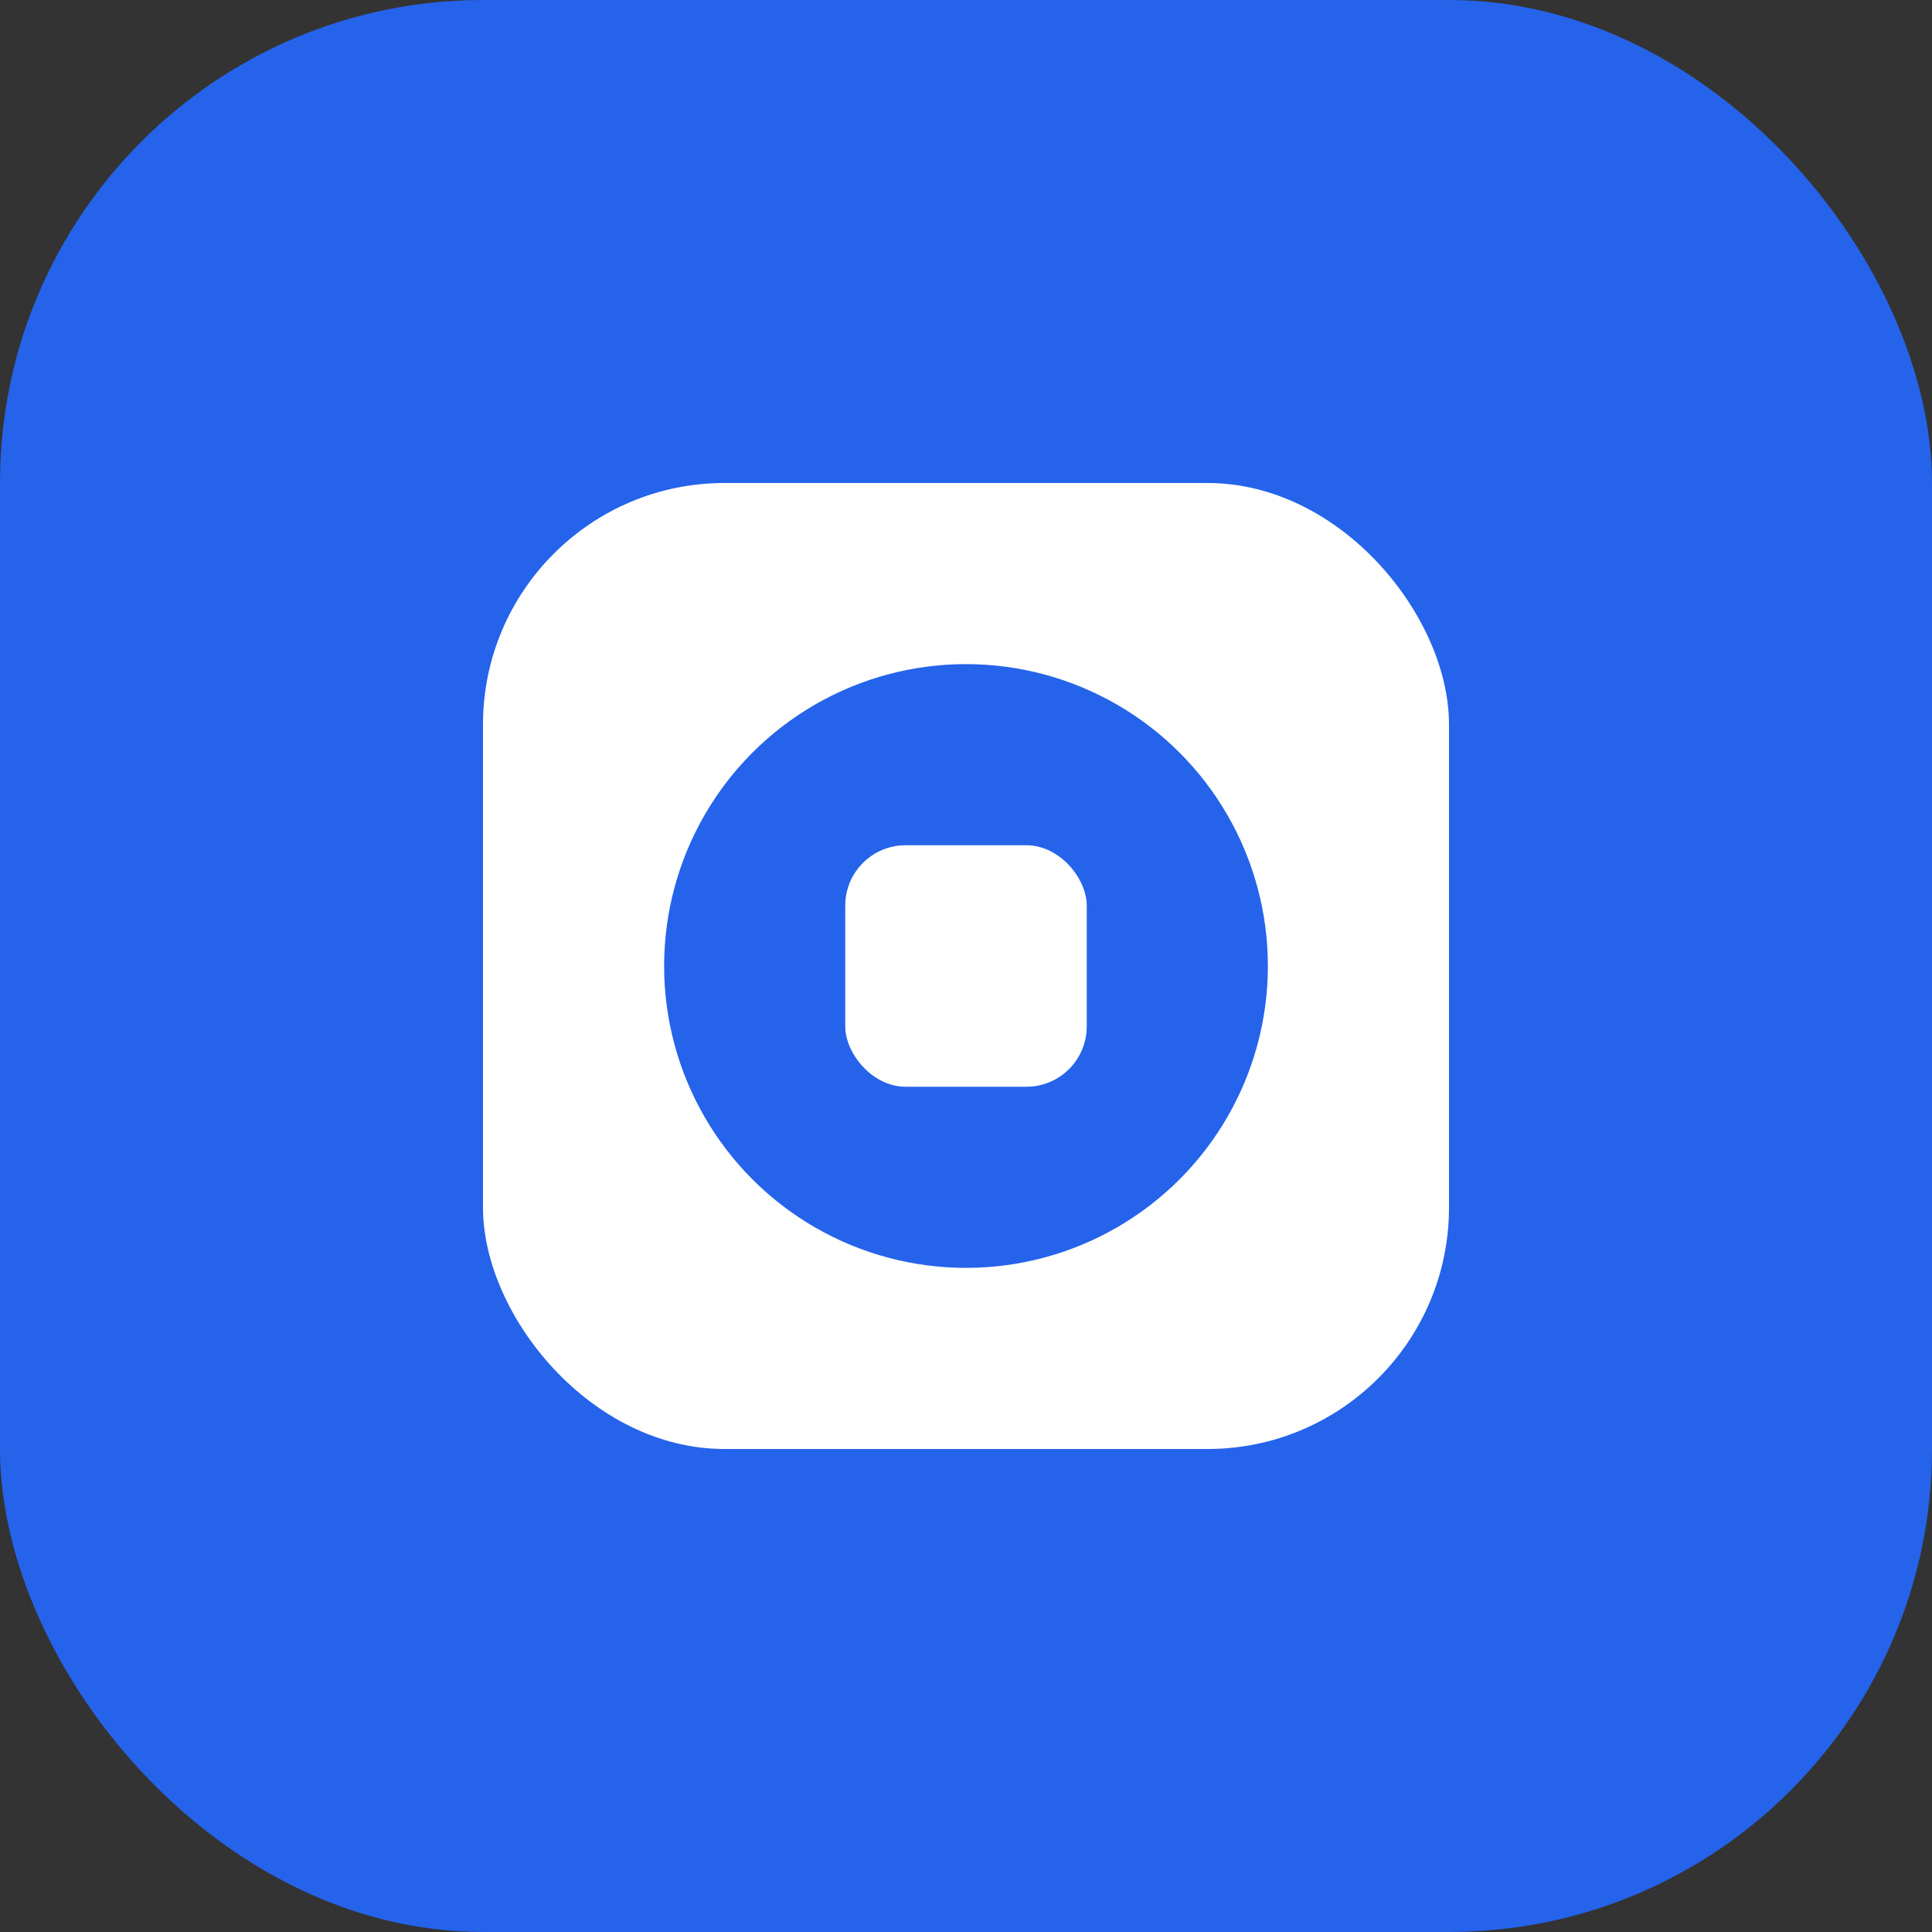
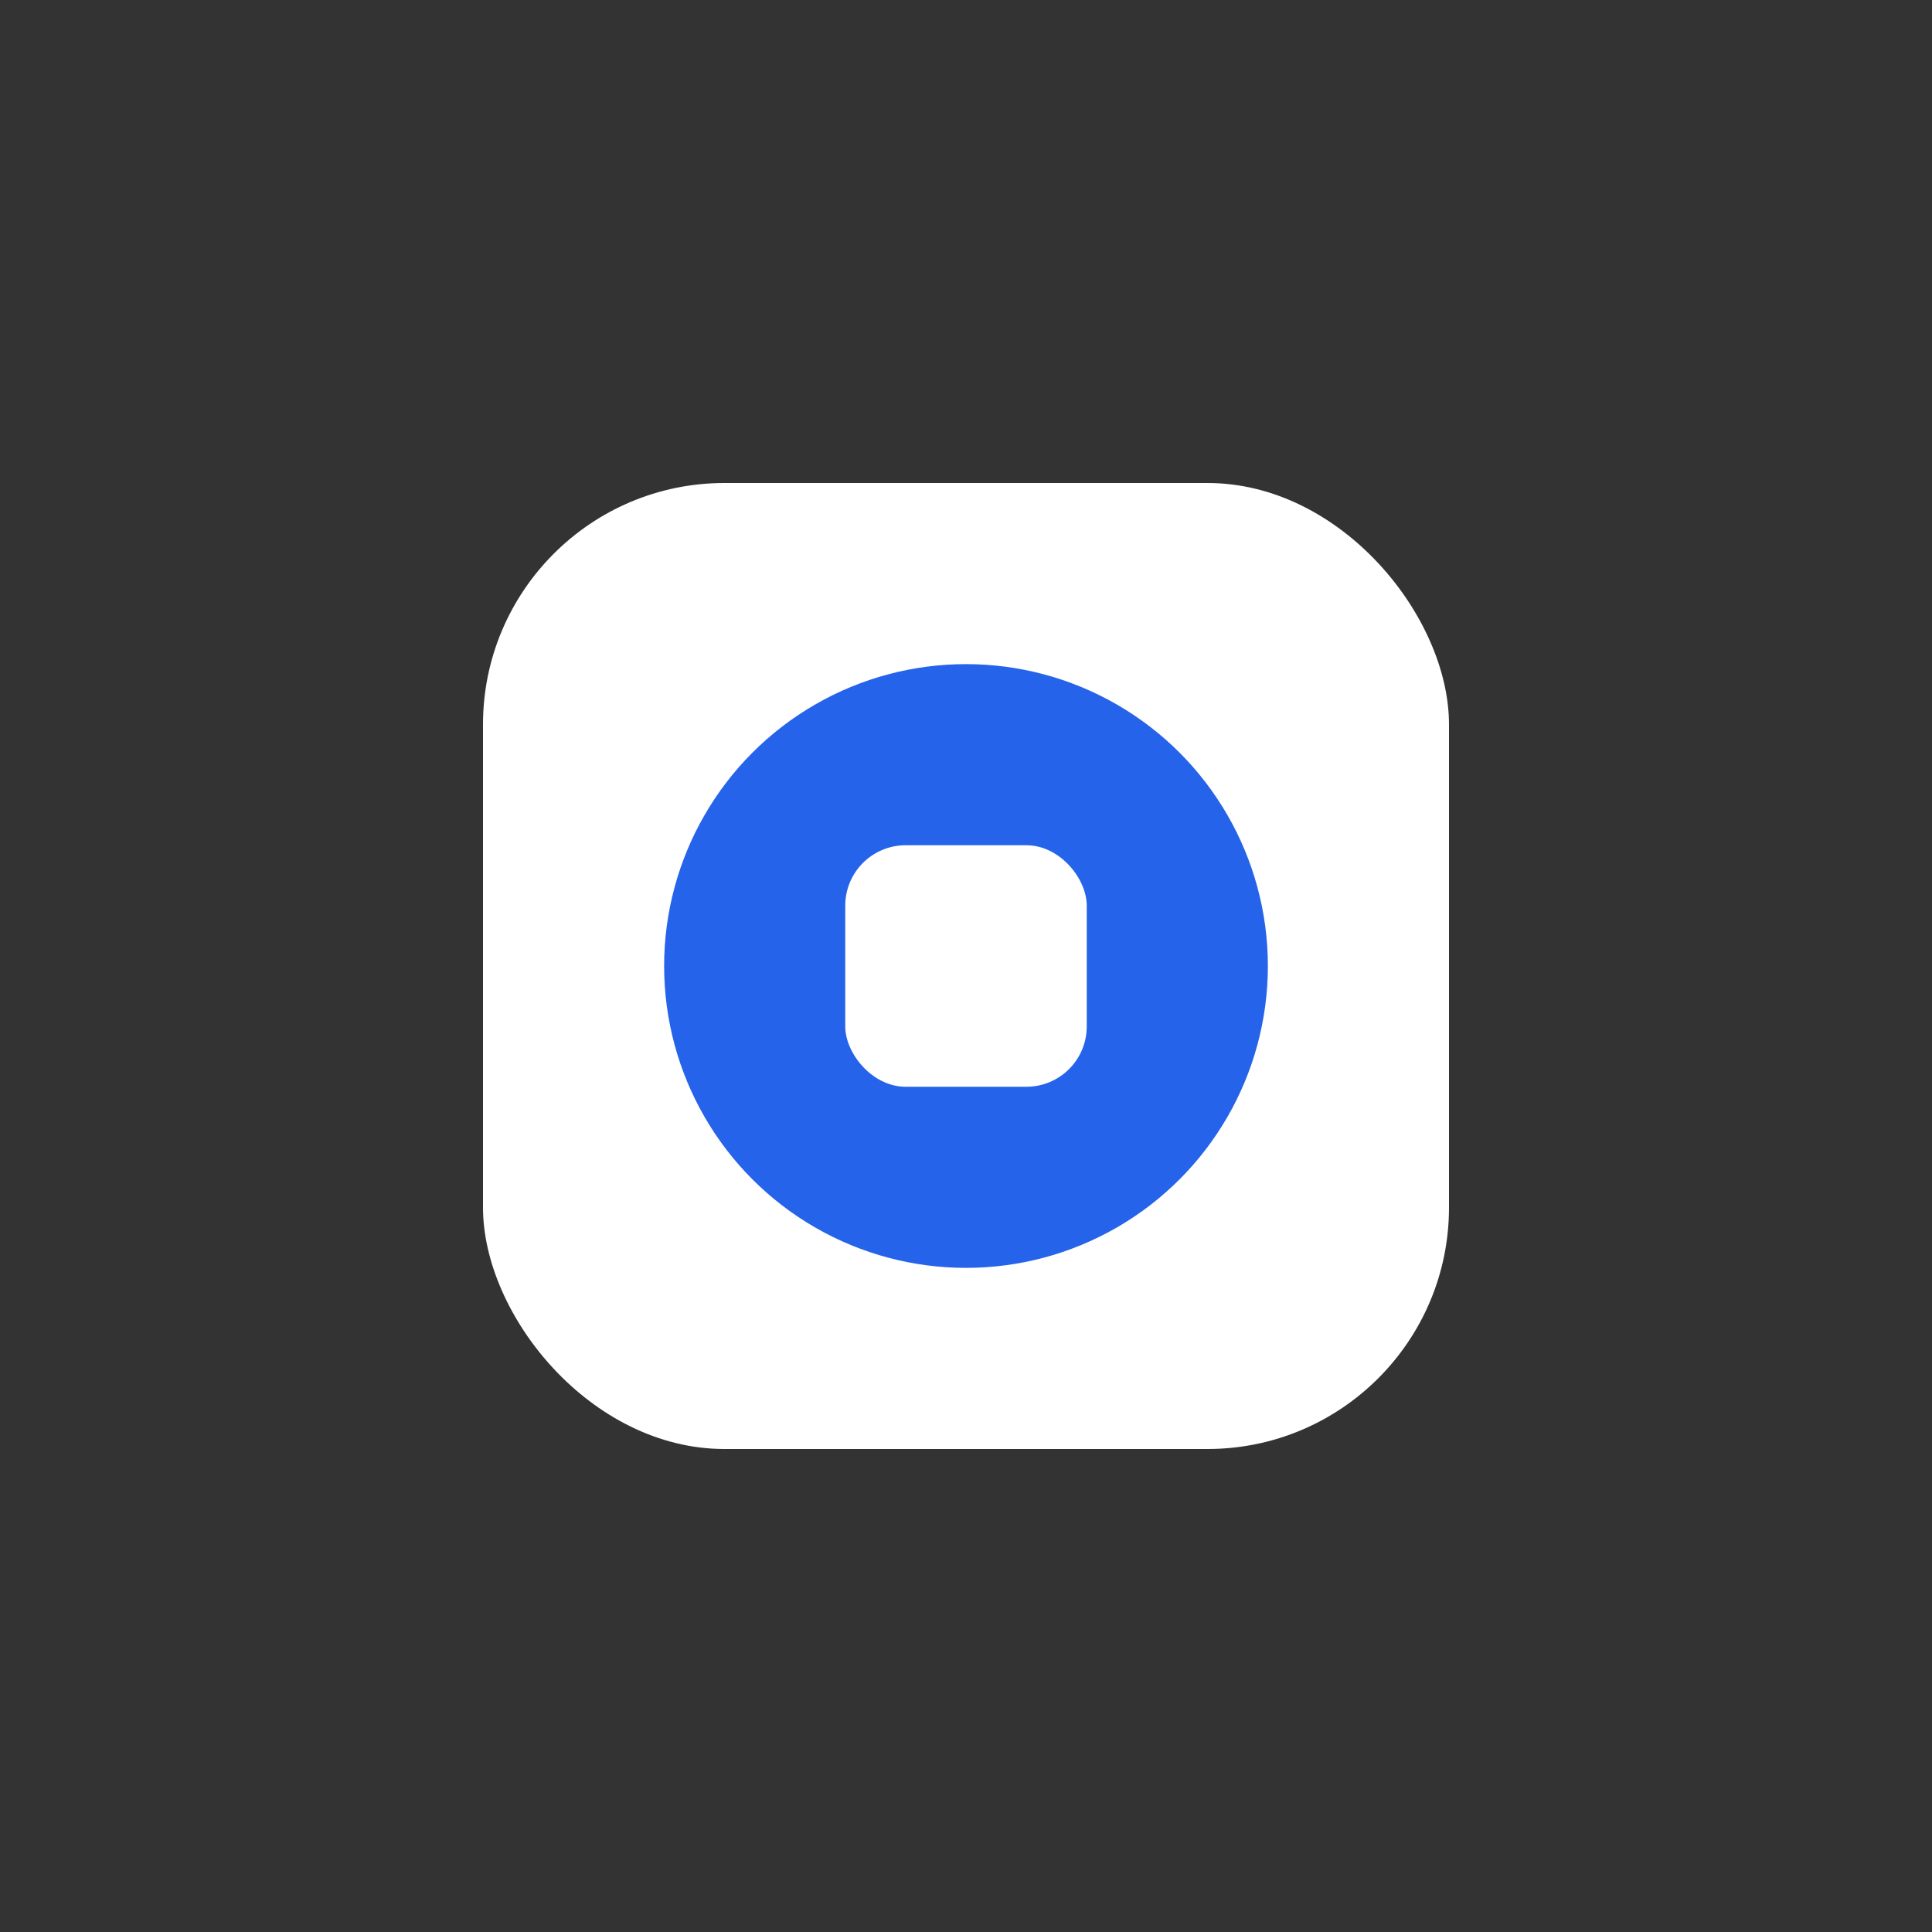
<svg xmlns="http://www.w3.org/2000/svg" width="64" height="64" viewBox="0 0 64 64" fill="none">
  <rect x="0" y="0" width="64" height="64" fill="#333333" stroke="none" />
-   <rect width="64" height="64" rx="16" fill="#2563eb" />
  <rect x="16" y="16" width="32" height="32" rx="8" fill="#fff" />
  <circle cx="32" cy="32" r="10" fill="#2563eb" />
  <rect x="28" y="28" width="8" height="8" rx="2" fill="#fff" />
</svg>